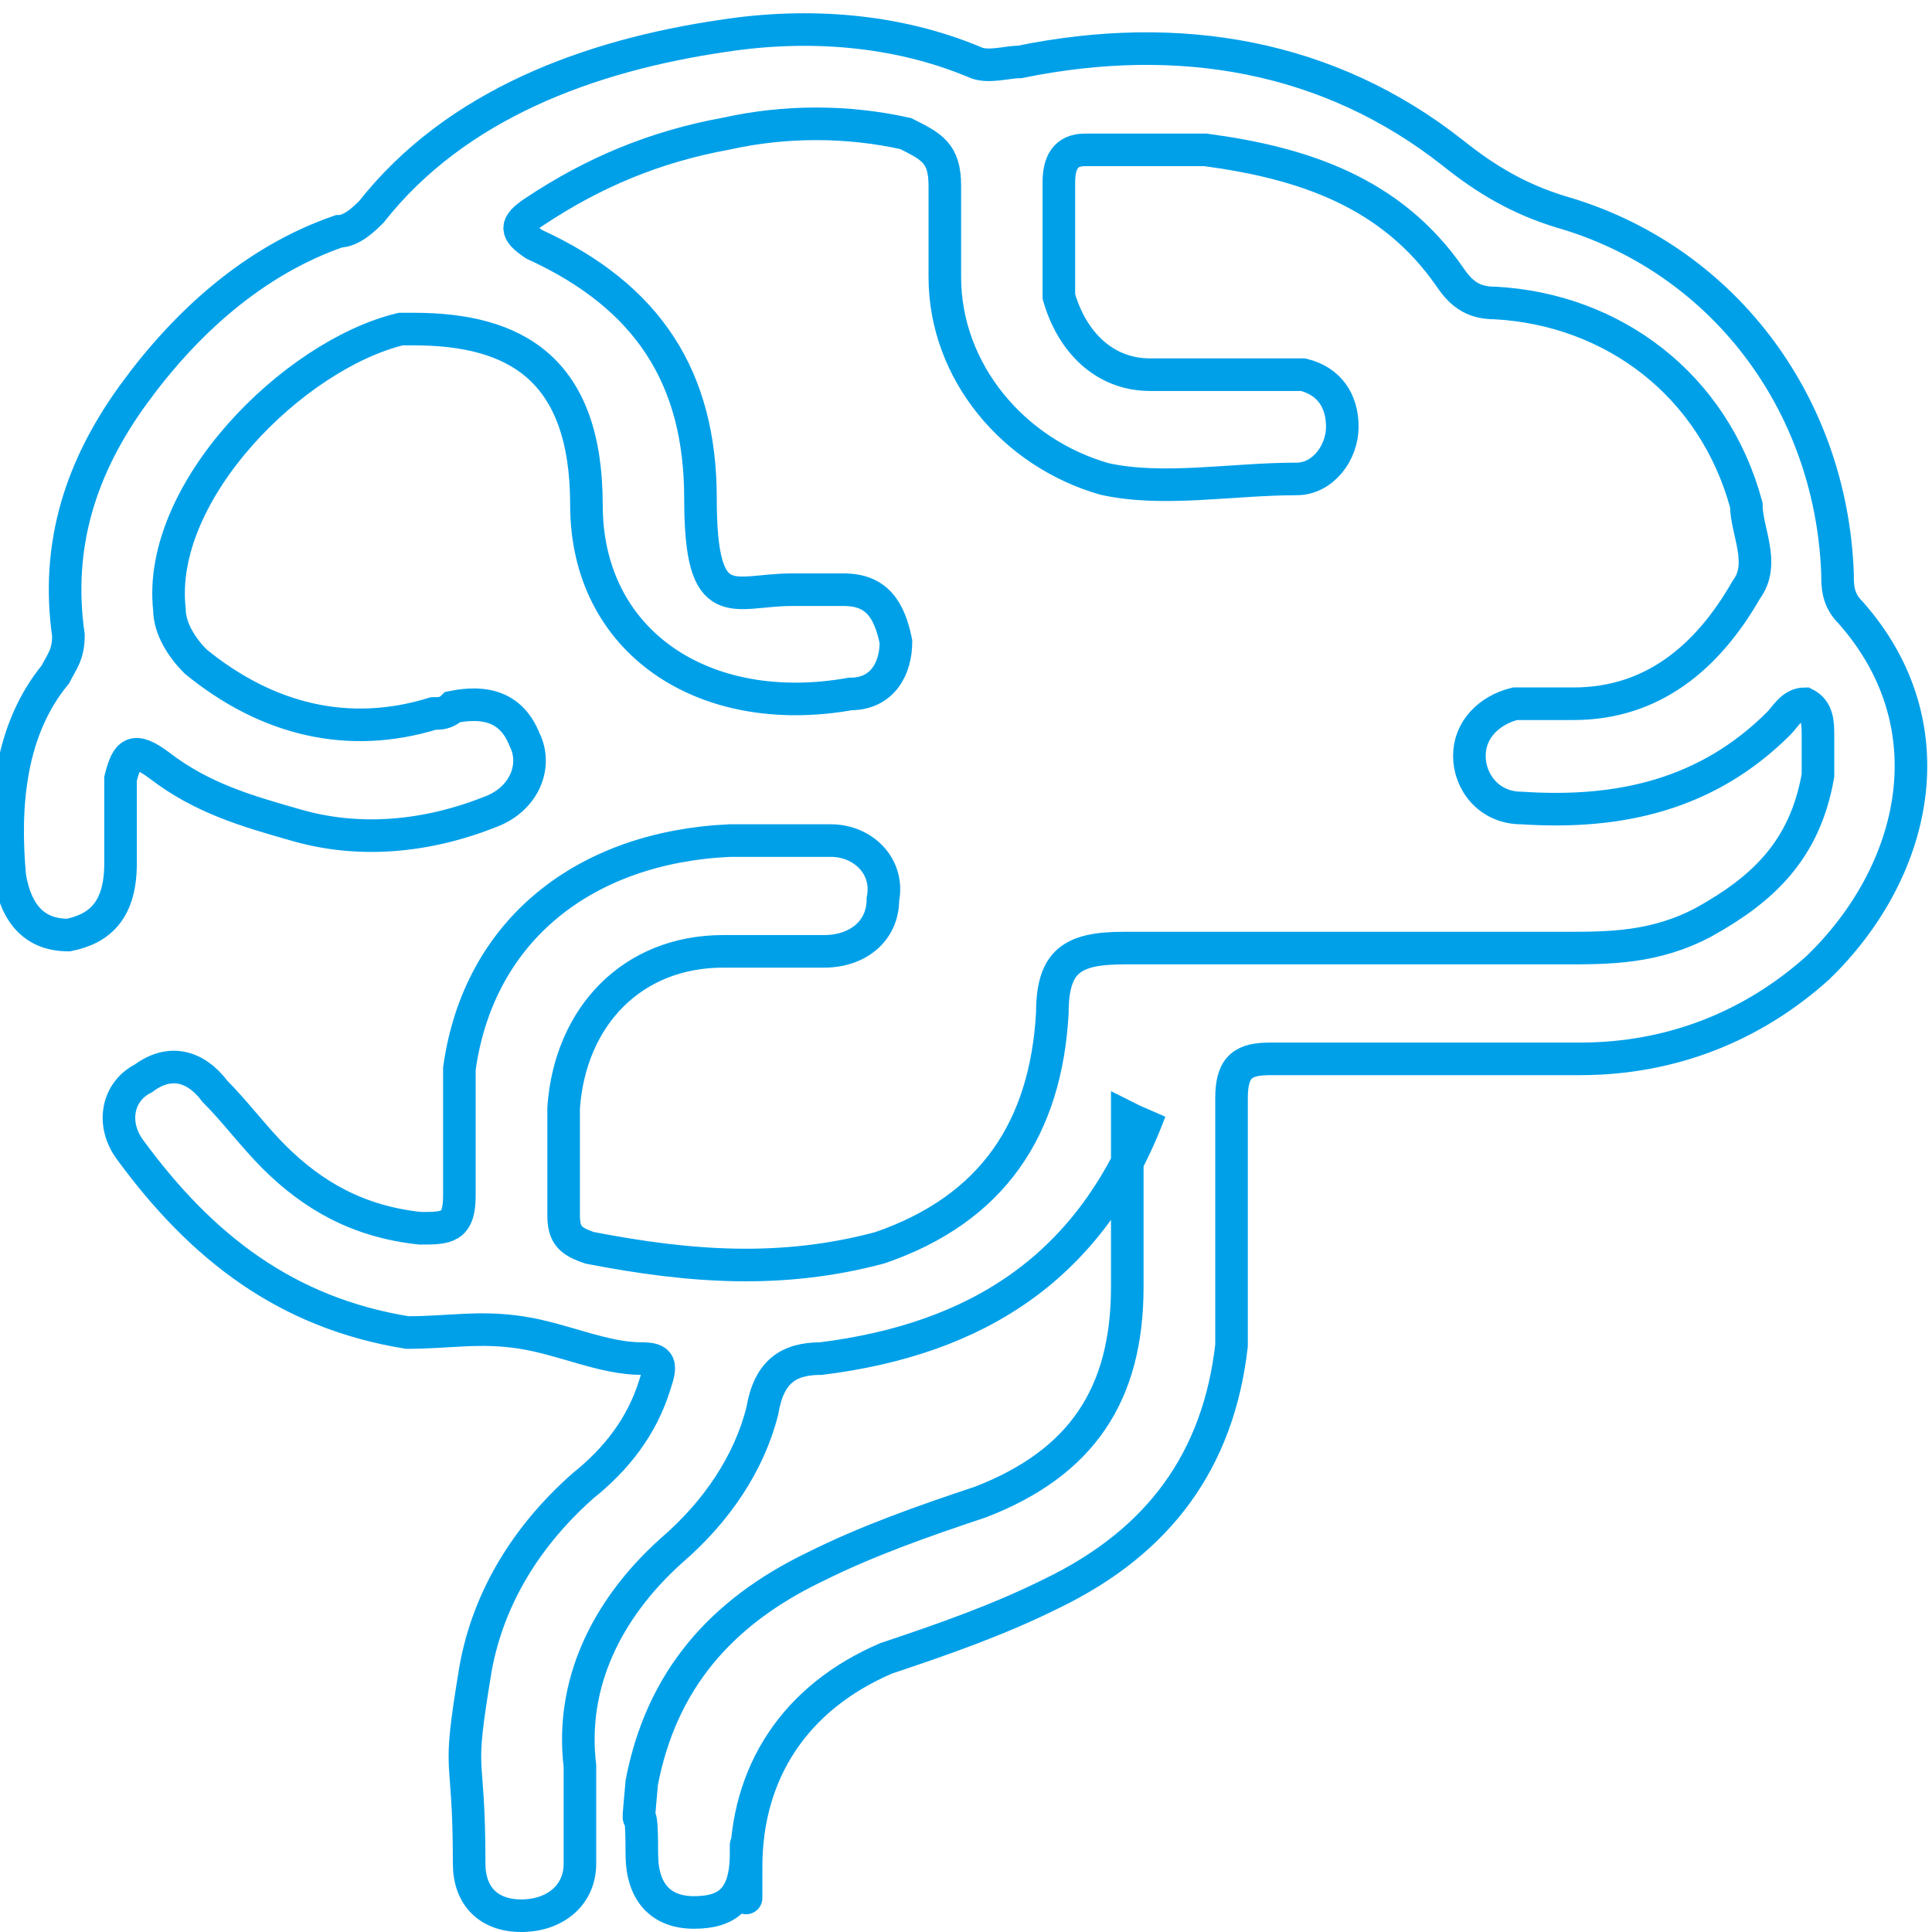
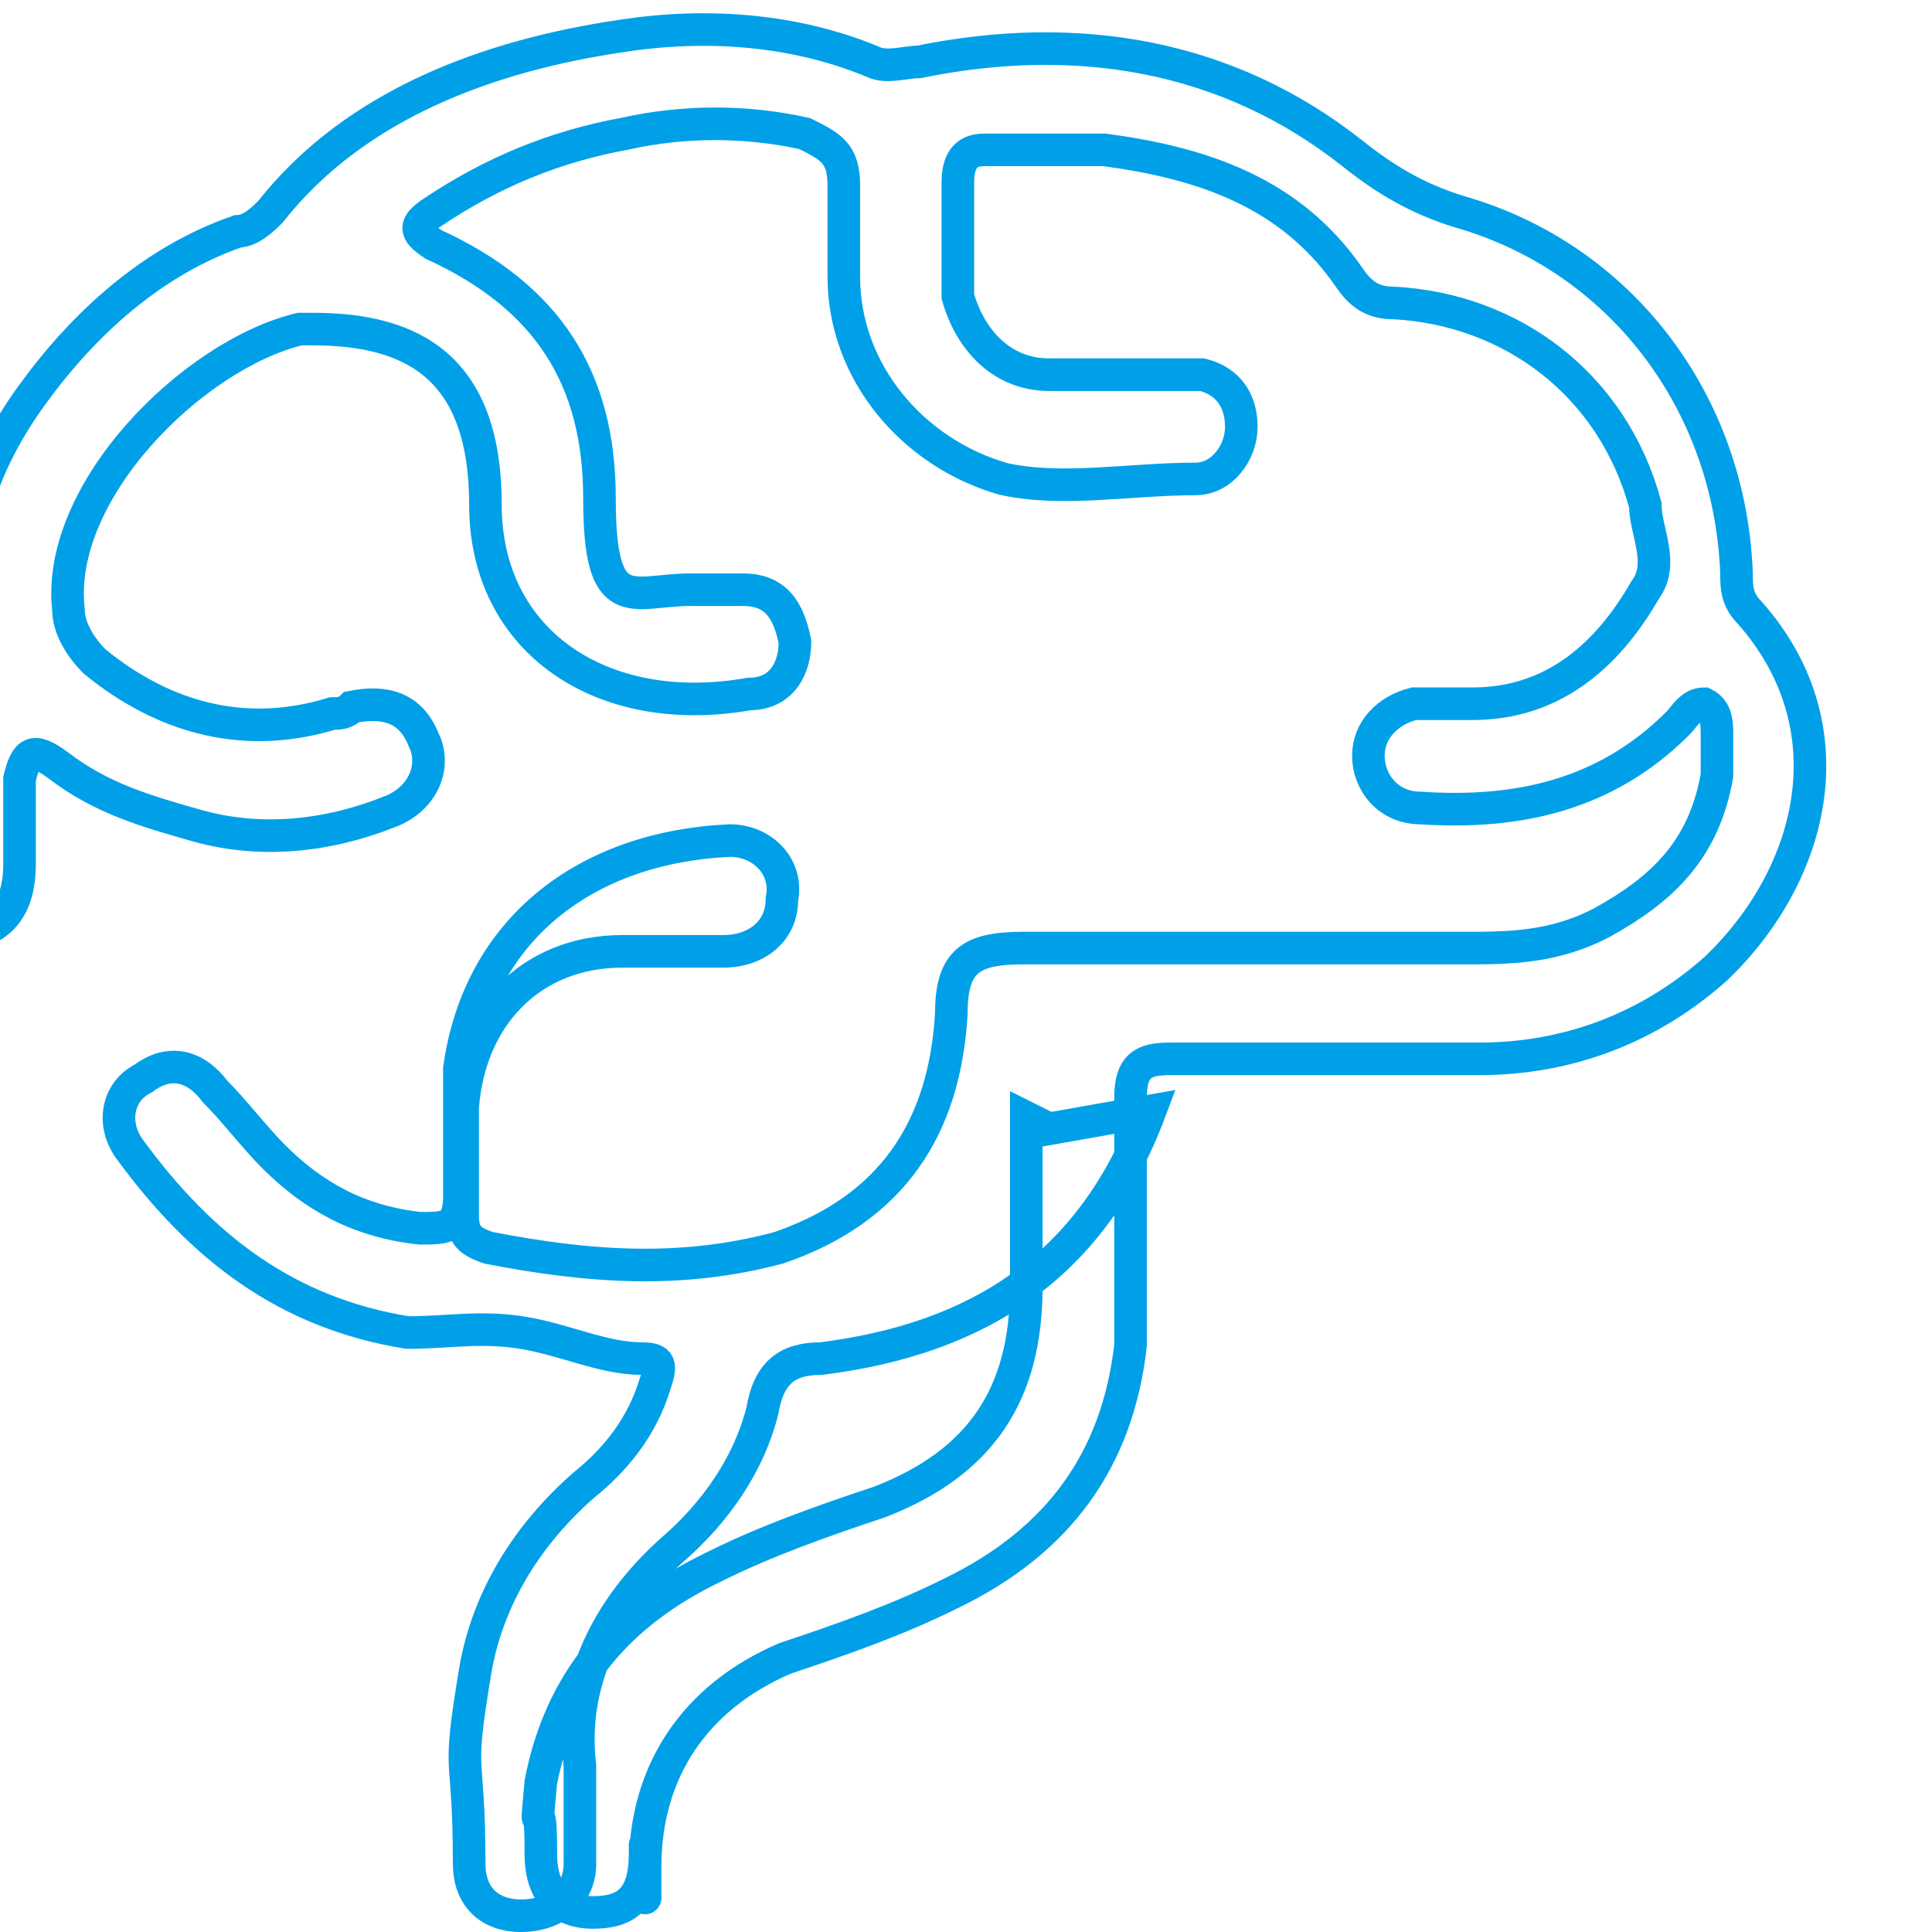
<svg xmlns="http://www.w3.org/2000/svg" width="59.3" height="59.3" version="1.1" viewBox="0 0 59.3 59.3">
  <defs>
    <style>
      .cls-1 {
        fill: none;
        stroke: #00a0e9;
        stroke-miterlimit: 10;
        stroke-width: 1px;
      }
    </style>
  </defs>
  <g>
    <g id="_レイヤー_1" data-name="レイヤー_1">
      <g id="_レイヤー_1-2" data-name="_レイヤー_1">
        <g id="_x35_wtF68">
-           <path class="cls-1" d="M35.3,34.1c-1.8,4.8-5.3,7-10.1,7.6-1,0-1.6.4-1.8,1.6-.4,1.6-1.4,3.1-2.8,4.3-2,1.8-3.1,4.1-2.8,6.6,0,2.2,0-.2,0,2v1c0,1-.8,1.6-1.8,1.6s-1.6-.6-1.6-1.6c0-3.7-.4-2.4.2-6,.4-2.2,1.6-4.1,3.3-5.6,1-.8,1.8-1.8,2.2-3.1.2-.6.2-.8-.4-.8-1.2,0-2.4-.6-3.7-.8s-2.2,0-3.5,0c-3.7-.6-6.3-2.6-8.5-5.6-.6-.8-.4-1.8.4-2.2.8-.6,1.6-.4,2.2.4.6.6,1.2,1.4,1.8,2,1.2,1.2,2.6,2,4.5,2.2.8,0,1.2,0,1.2-1v-3.9c.6-4.3,3.9-6.8,8.3-7h3.1c1,0,1.8.8,1.6,1.8,0,1-.8,1.6-1.8,1.6h-3.1c-2.8,0-4.7,2-4.9,4.8v3.3c0,.6.2.8.8,1,3.1.6,5.9.8,8.9,0,3.5-1.2,5.1-3.7,5.3-7.2,0-1.6.6-2,2.2-2h13.5c1.4,0,2.8,0,4.3-.8,1.8-1,3.1-2.2,3.5-4.5v-1.2c0-.4,0-.8-.4-1-.4,0-.6.4-.8.6-2.2,2.2-4.9,2.8-7.9,2.6-1,0-1.6-.8-1.6-1.6s.6-1.4,1.4-1.6h1.8c2.4,0,4.1-1.4,5.3-3.5.6-.8,0-1.8,0-2.6-1-3.7-4.1-6-7.7-6.2-.6,0-1-.2-1.4-.8-1.8-2.6-4.5-3.5-7.5-3.9h-3.7c-.6,0-.8.4-.8,1v3.5c.4,1.4,1.4,2.4,2.8,2.4h4.7c.8.2,1.2.8,1.2,1.6s-.6,1.6-1.4,1.6c-2,0-4.1.4-5.9,0-2.8-.8-4.9-3.3-4.9-6.2v-2.8c0-1-.4-1.2-1.2-1.6-1.8-.4-3.7-.4-5.5,0-2.2.4-4.1,1.2-5.9,2.4-.6.4-.6.6,0,1,3.5,1.6,5.1,4.1,5.1,7.8s1,2.8,2.8,2.8h1.6c1,0,1.4.6,1.6,1.6,0,.8-.4,1.6-1.4,1.6-4.5.8-8.1-1.6-8.1-5.8s-2.2-5.4-5.3-5.4h-.4c-3.3.8-7.5,5-7.1,8.6,0,.6.4,1.2.8,1.6,2.2,1.8,4.7,2.4,7.3,1.6.2,0,.4,0,.6-.2,1-.2,1.8,0,2.2,1,.4.8,0,1.8-1,2.2-2,.8-4.1,1-6.1.4-1.4-.4-2.8-.8-4.1-1.8-.8-.6-1-.4-1.2.4v2.6c0,1.4-.6,2-1.6,2.2-1,0-1.6-.6-1.8-1.8-.2-2.2,0-4.5,1.4-6.2.2-.4.4-.6.4-1.2-.4-2.8.4-5.2,2-7.4s3.7-4.1,6.3-5c.4,0,.8-.4,1-.6,2.6-3.3,6.7-4.8,10.8-5.4,2.6-.4,5.3-.2,7.7.8.4.2,1,0,1.4,0,4.9-1,9.5-.2,13.3,2.8,1,.8,2,1.4,3.3,1.8,4.9,1.4,8.3,5.8,8.5,11.1,0,.4,0,.8.4,1.2,3.1,3.5,2,8-1,10.9-2,1.8-4.5,2.8-7.3,2.8h-9.5c-.8,0-1.2.2-1.2,1.2v7.6c-.4,3.5-2.2,6-5.5,7.6-1.6.8-3.3,1.4-5.1,2-2.8,1.2-4.3,3.5-4.3,6.4s0-1.8,0-.4-.6,1.8-1.6,1.8-1.6-.6-1.6-1.8c0-2.2-.2,0,0-2.2.6-3.1,2.4-5.2,5.3-6.6,1.6-.8,3.3-1.4,5.1-2,3.1-1.2,4.5-3.3,4.5-6.6v-5.2l.4.2v.2Z" />
+           <path class="cls-1" d="M35.3,34.1c-1.8,4.8-5.3,7-10.1,7.6-1,0-1.6.4-1.8,1.6-.4,1.6-1.4,3.1-2.8,4.3-2,1.8-3.1,4.1-2.8,6.6,0,2.2,0-.2,0,2v1c0,1-.8,1.6-1.8,1.6s-1.6-.6-1.6-1.6c0-3.7-.4-2.4.2-6,.4-2.2,1.6-4.1,3.3-5.6,1-.8,1.8-1.8,2.2-3.1.2-.6.2-.8-.4-.8-1.2,0-2.4-.6-3.7-.8s-2.2,0-3.5,0c-3.7-.6-6.3-2.6-8.5-5.6-.6-.8-.4-1.8.4-2.2.8-.6,1.6-.4,2.2.4.6.6,1.2,1.4,1.8,2,1.2,1.2,2.6,2,4.5,2.2.8,0,1.2,0,1.2-1v-3.9c.6-4.3,3.9-6.8,8.3-7c1,0,1.8.8,1.6,1.8,0,1-.8,1.6-1.8,1.6h-3.1c-2.8,0-4.7,2-4.9,4.8v3.3c0,.6.2.8.8,1,3.1.6,5.9.8,8.9,0,3.5-1.2,5.1-3.7,5.3-7.2,0-1.6.6-2,2.2-2h13.5c1.4,0,2.8,0,4.3-.8,1.8-1,3.1-2.2,3.5-4.5v-1.2c0-.4,0-.8-.4-1-.4,0-.6.4-.8.6-2.2,2.2-4.9,2.8-7.9,2.6-1,0-1.6-.8-1.6-1.6s.6-1.4,1.4-1.6h1.8c2.4,0,4.1-1.4,5.3-3.5.6-.8,0-1.8,0-2.6-1-3.7-4.1-6-7.7-6.2-.6,0-1-.2-1.4-.8-1.8-2.6-4.5-3.5-7.5-3.9h-3.7c-.6,0-.8.4-.8,1v3.5c.4,1.4,1.4,2.4,2.8,2.4h4.7c.8.2,1.2.8,1.2,1.6s-.6,1.6-1.4,1.6c-2,0-4.1.4-5.9,0-2.8-.8-4.9-3.3-4.9-6.2v-2.8c0-1-.4-1.2-1.2-1.6-1.8-.4-3.7-.4-5.5,0-2.2.4-4.1,1.2-5.9,2.4-.6.4-.6.6,0,1,3.5,1.6,5.1,4.1,5.1,7.8s1,2.8,2.8,2.8h1.6c1,0,1.4.6,1.6,1.6,0,.8-.4,1.6-1.4,1.6-4.5.8-8.1-1.6-8.1-5.8s-2.2-5.4-5.3-5.4h-.4c-3.3.8-7.5,5-7.1,8.6,0,.6.4,1.2.8,1.6,2.2,1.8,4.7,2.4,7.3,1.6.2,0,.4,0,.6-.2,1-.2,1.8,0,2.2,1,.4.8,0,1.8-1,2.2-2,.8-4.1,1-6.1.4-1.4-.4-2.8-.8-4.1-1.8-.8-.6-1-.4-1.2.4v2.6c0,1.4-.6,2-1.6,2.2-1,0-1.6-.6-1.8-1.8-.2-2.2,0-4.5,1.4-6.2.2-.4.4-.6.4-1.2-.4-2.8.4-5.2,2-7.4s3.7-4.1,6.3-5c.4,0,.8-.4,1-.6,2.6-3.3,6.7-4.8,10.8-5.4,2.6-.4,5.3-.2,7.7.8.4.2,1,0,1.4,0,4.9-1,9.5-.2,13.3,2.8,1,.8,2,1.4,3.3,1.8,4.9,1.4,8.3,5.8,8.5,11.1,0,.4,0,.8.4,1.2,3.1,3.5,2,8-1,10.9-2,1.8-4.5,2.8-7.3,2.8h-9.5c-.8,0-1.2.2-1.2,1.2v7.6c-.4,3.5-2.2,6-5.5,7.6-1.6.8-3.3,1.4-5.1,2-2.8,1.2-4.3,3.5-4.3,6.4s0-1.8,0-.4-.6,1.8-1.6,1.8-1.6-.6-1.6-1.8c0-2.2-.2,0,0-2.2.6-3.1,2.4-5.2,5.3-6.6,1.6-.8,3.3-1.4,5.1-2,3.1-1.2,4.5-3.3,4.5-6.6v-5.2l.4.2v.2Z" />
        </g>
      </g>
    </g>
  </g>
</svg>